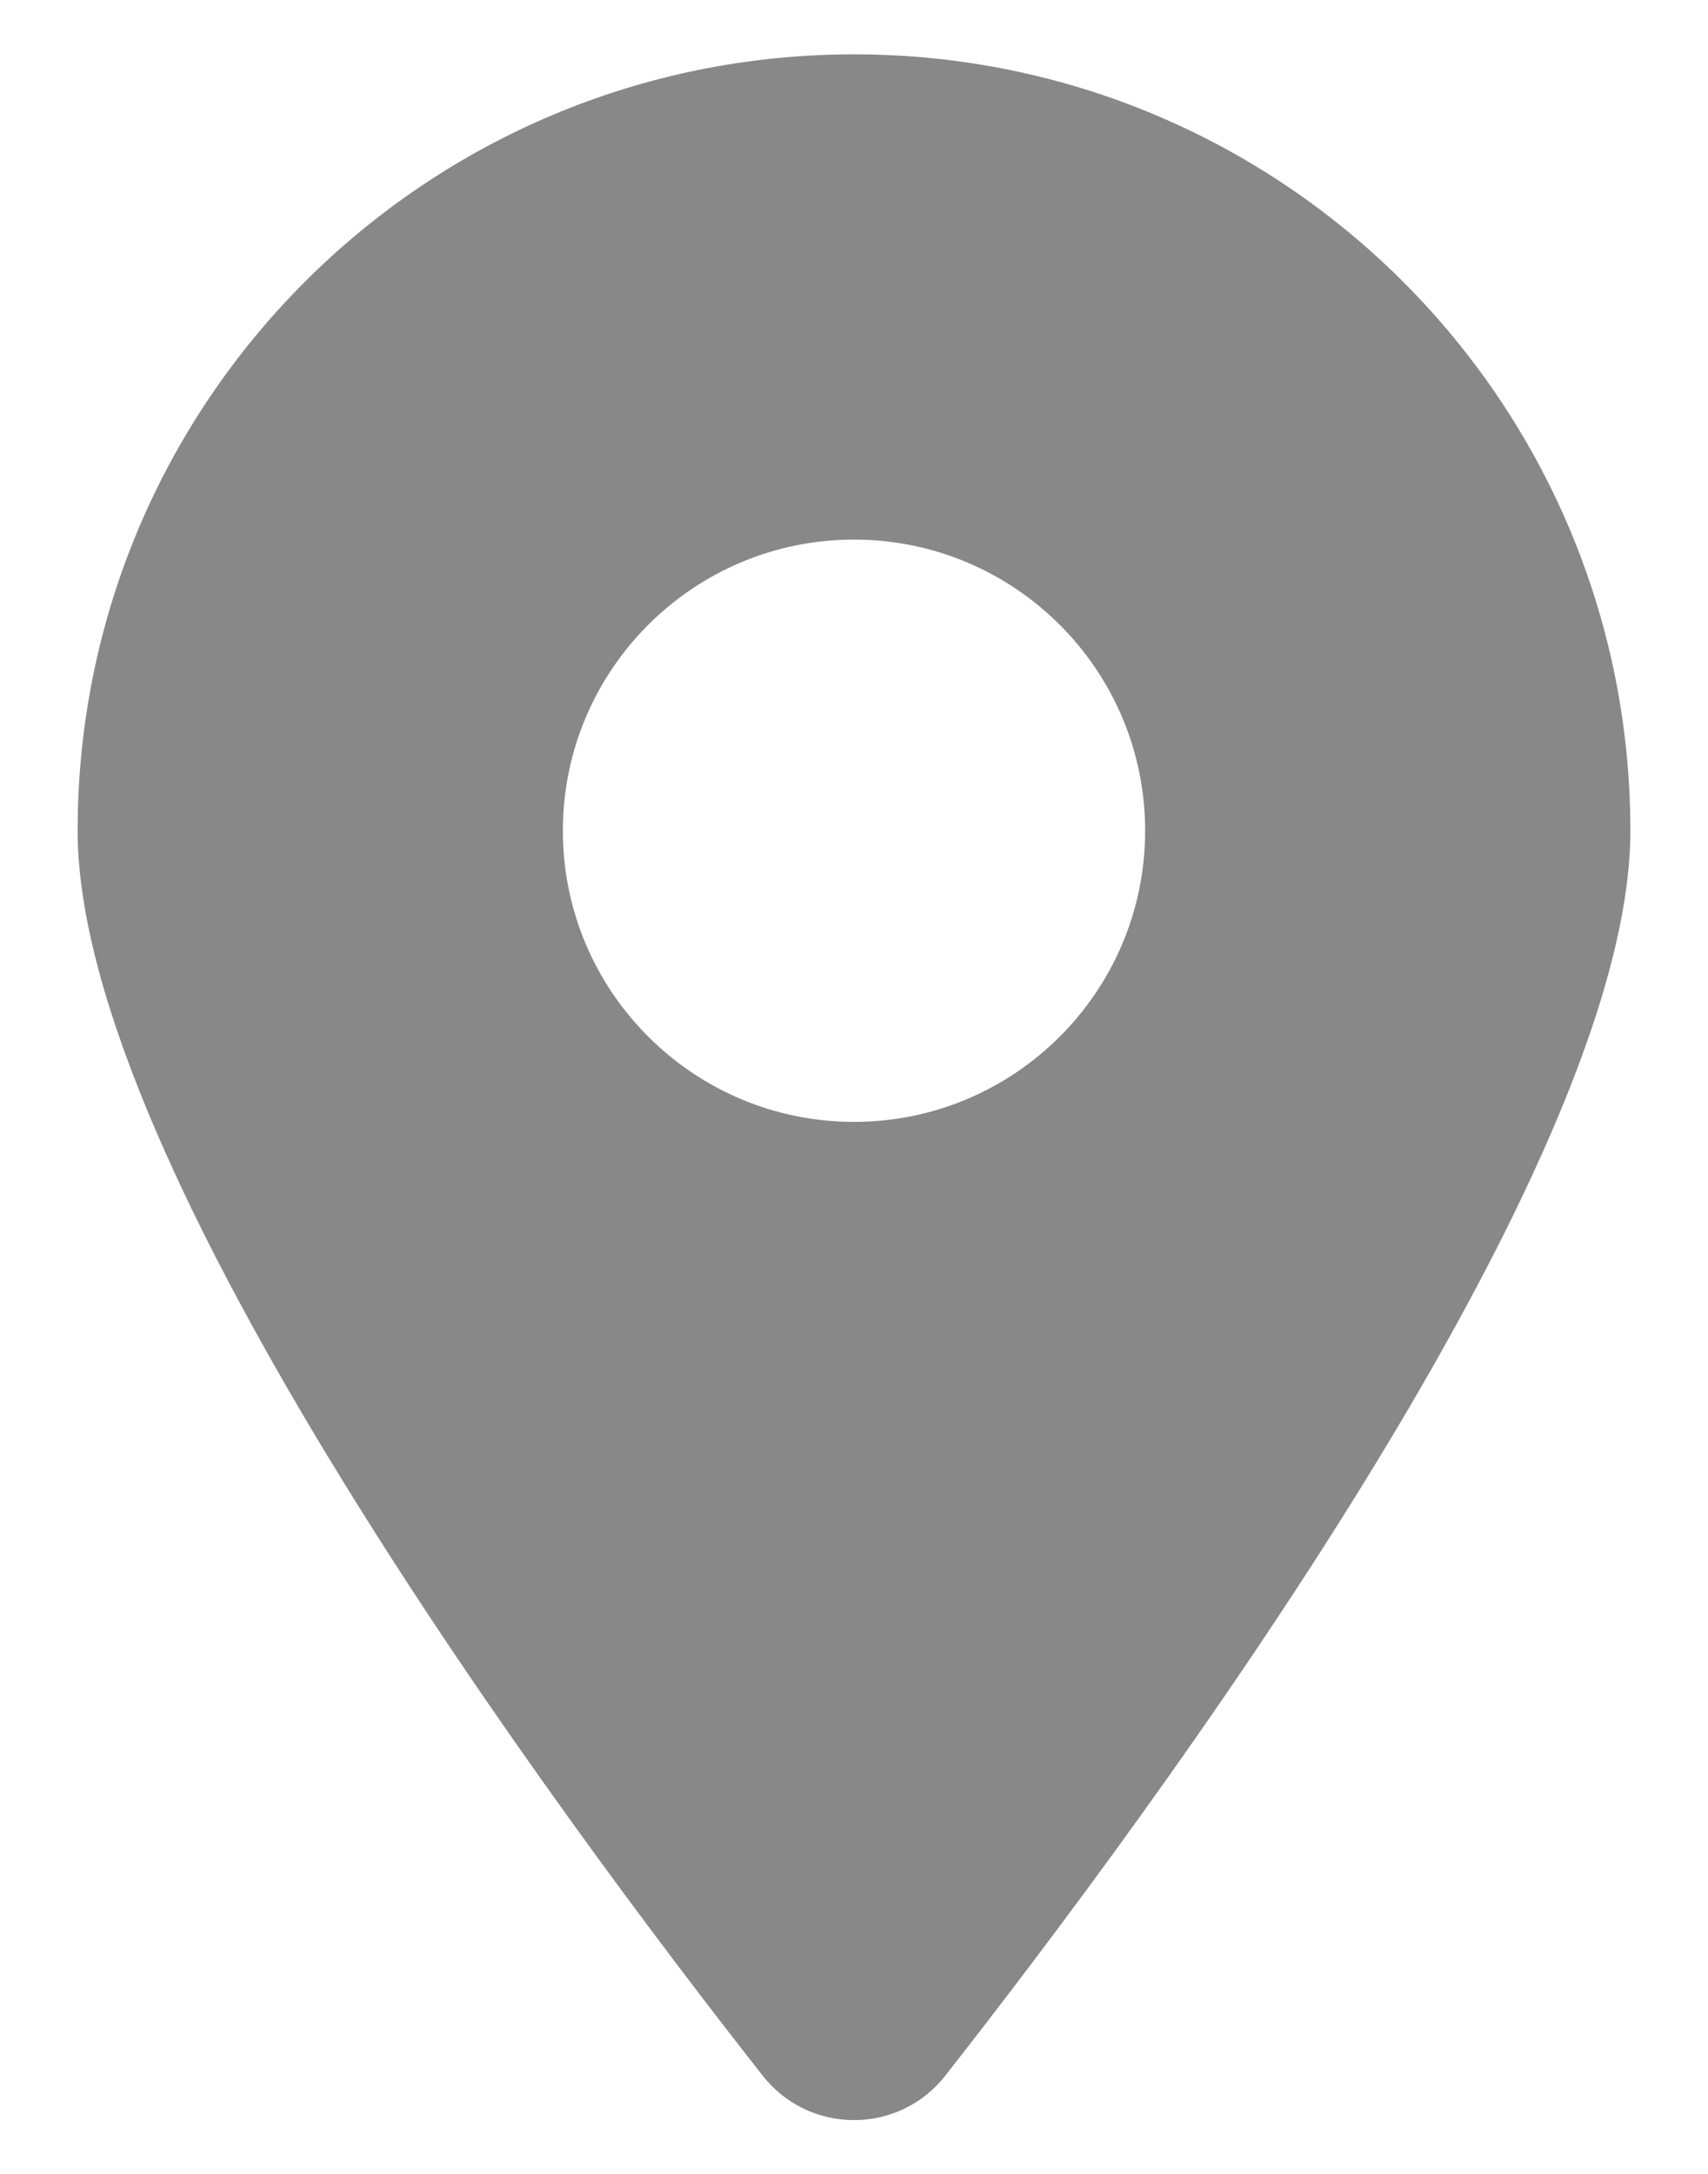
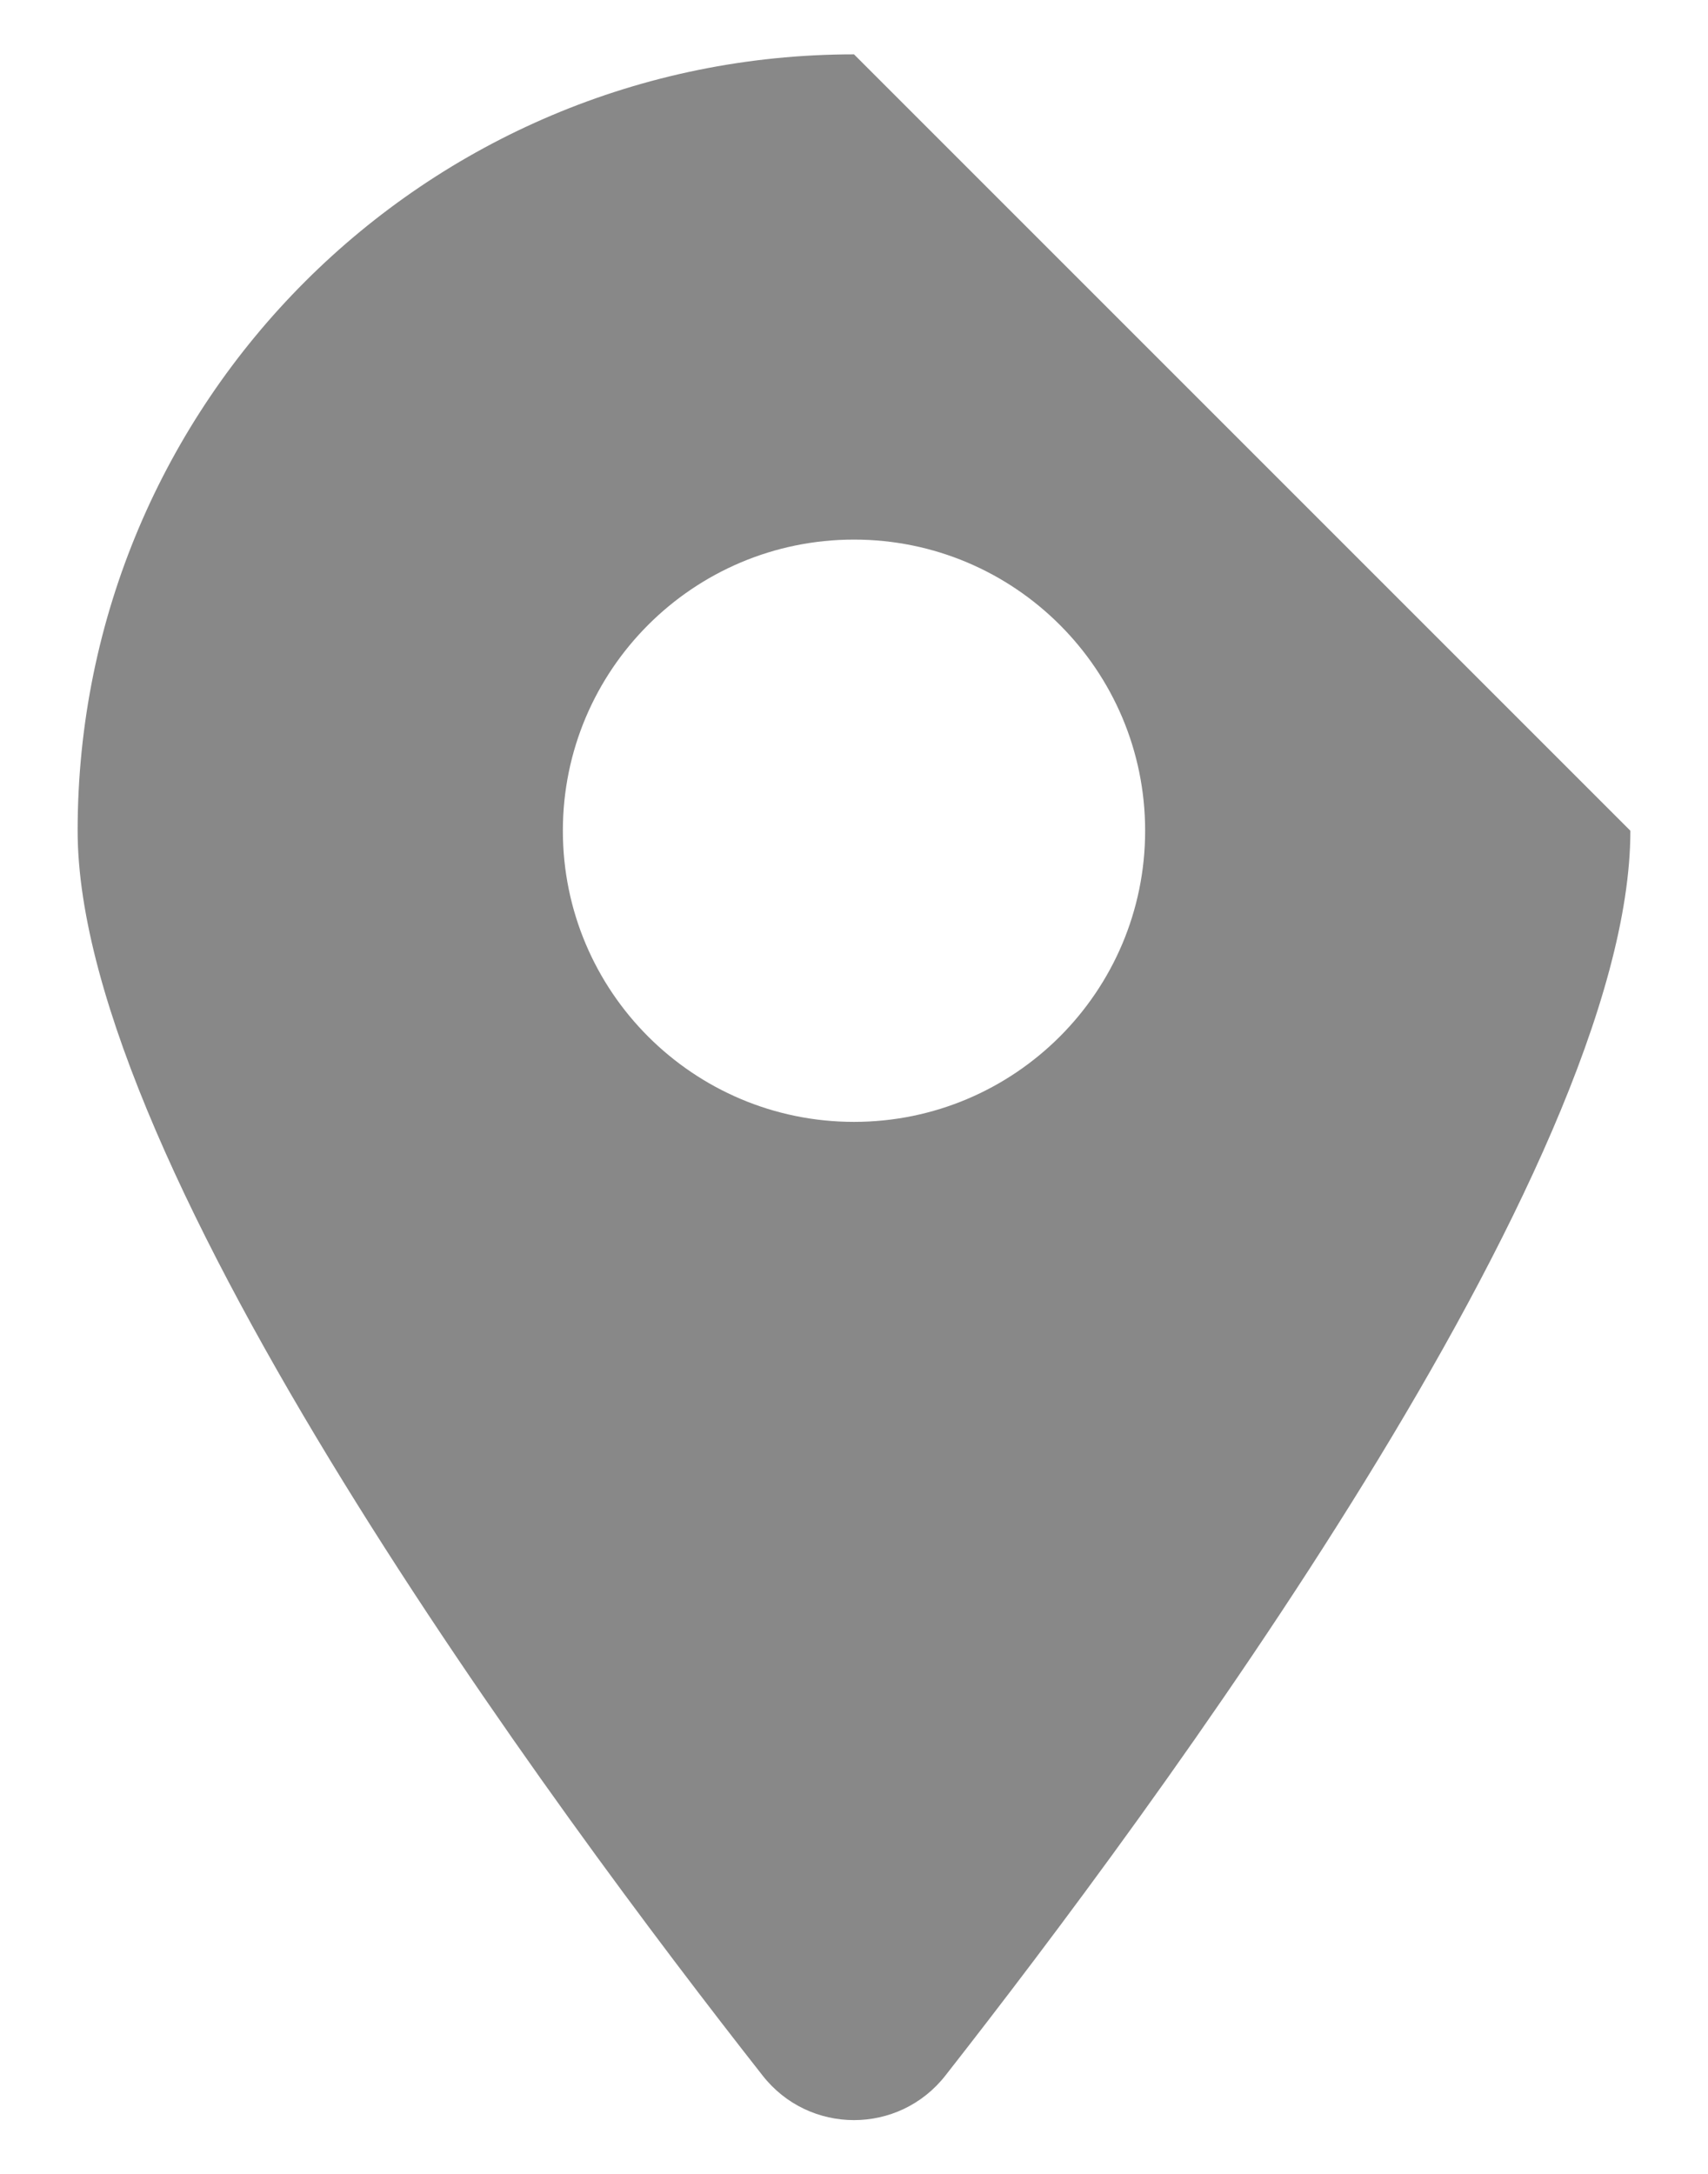
<svg xmlns="http://www.w3.org/2000/svg" id="_레이어_1" data-name="레이어_1" version="1.1" viewBox="0 0 22 28">
  <defs>
    <style>
      .st0 {
        fill: #888;
      }
    </style>
  </defs>
-   <path class="st0" d="M11,.7C5.48.7,1,5.17,1,10.7c0,4.34,6.18,12.67,8.82,16.03.6.77,1.76.77,2.36,0,2.64-3.37,8.82-11.69,8.82-16.03C21,5.17,16.52.7,11,.7ZM11,14.45c-2.07,0-3.75-1.68-3.75-3.75s1.68-3.75,3.75-3.75,3.75,1.68,3.75,3.75-1.68,3.75-3.75,3.75Z" />
+   <path class="st0" d="M11,.7C5.48.7,1,5.17,1,10.7c0,4.34,6.18,12.67,8.82,16.03.6.77,1.76.77,2.36,0,2.64-3.37,8.82-11.69,8.82-16.03ZM11,14.45c-2.07,0-3.75-1.68-3.75-3.75s1.68-3.75,3.75-3.75,3.75,1.68,3.75,3.75-1.68,3.75-3.75,3.75Z" />
</svg>